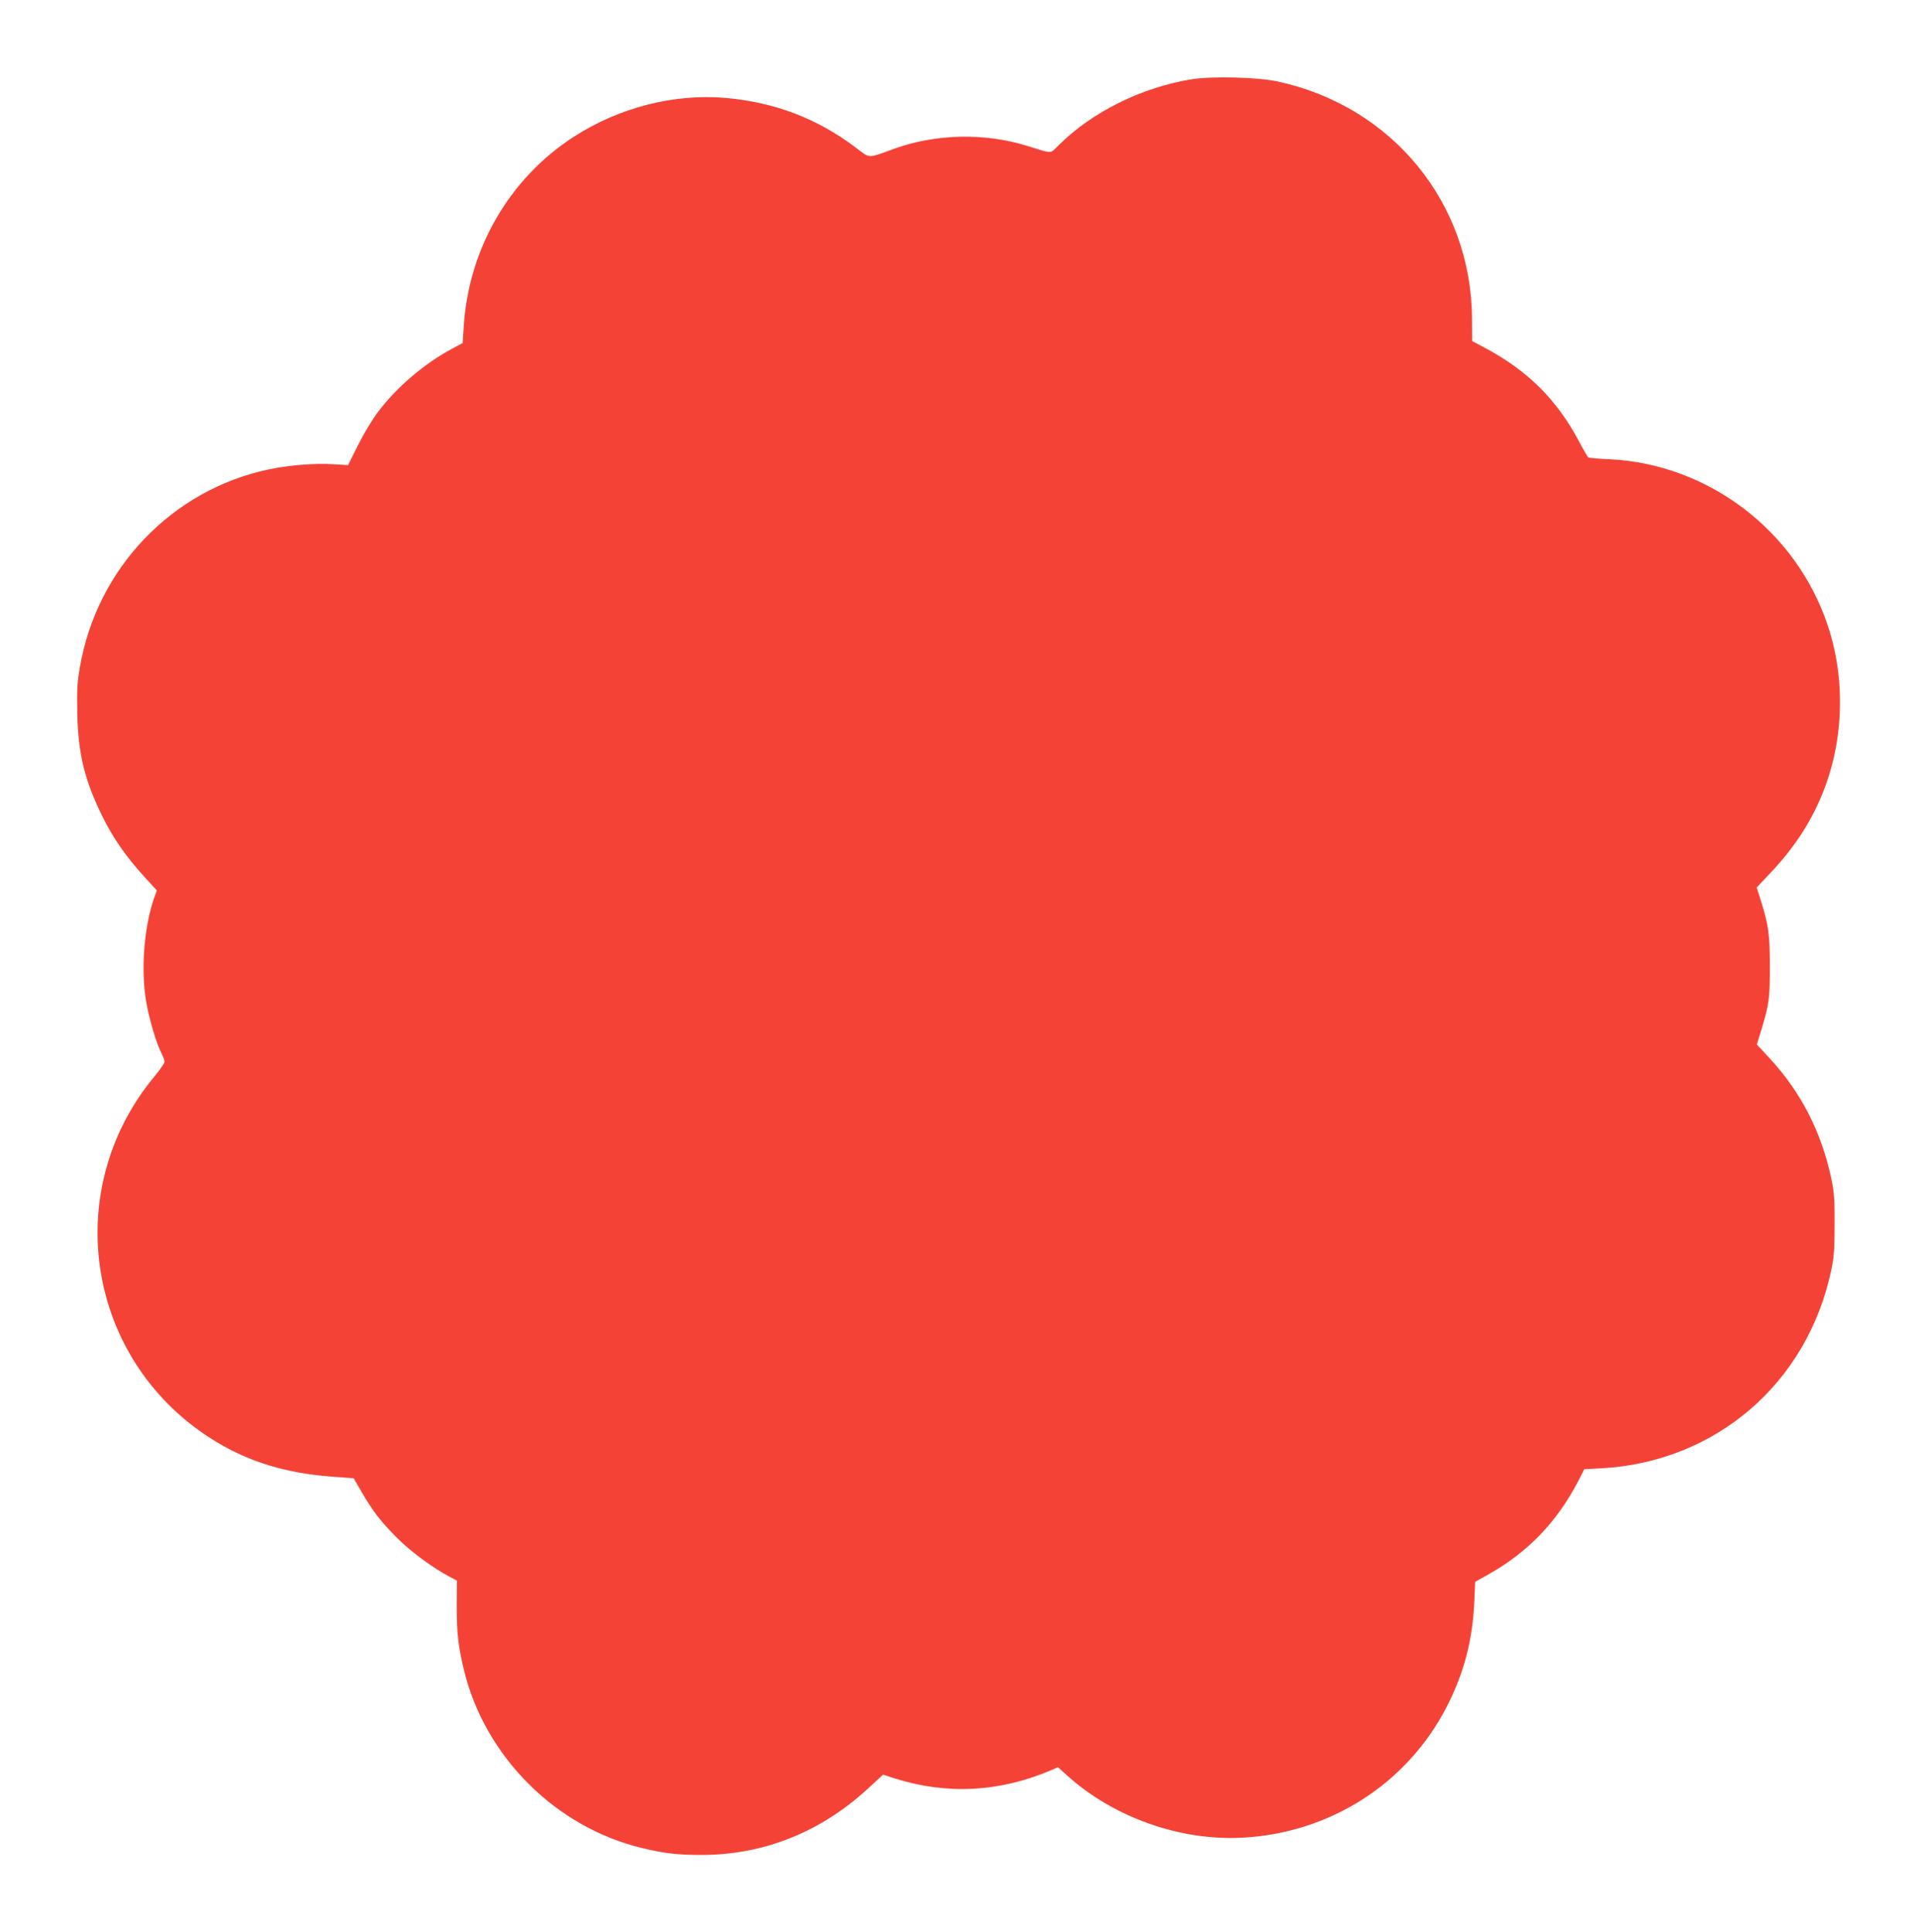
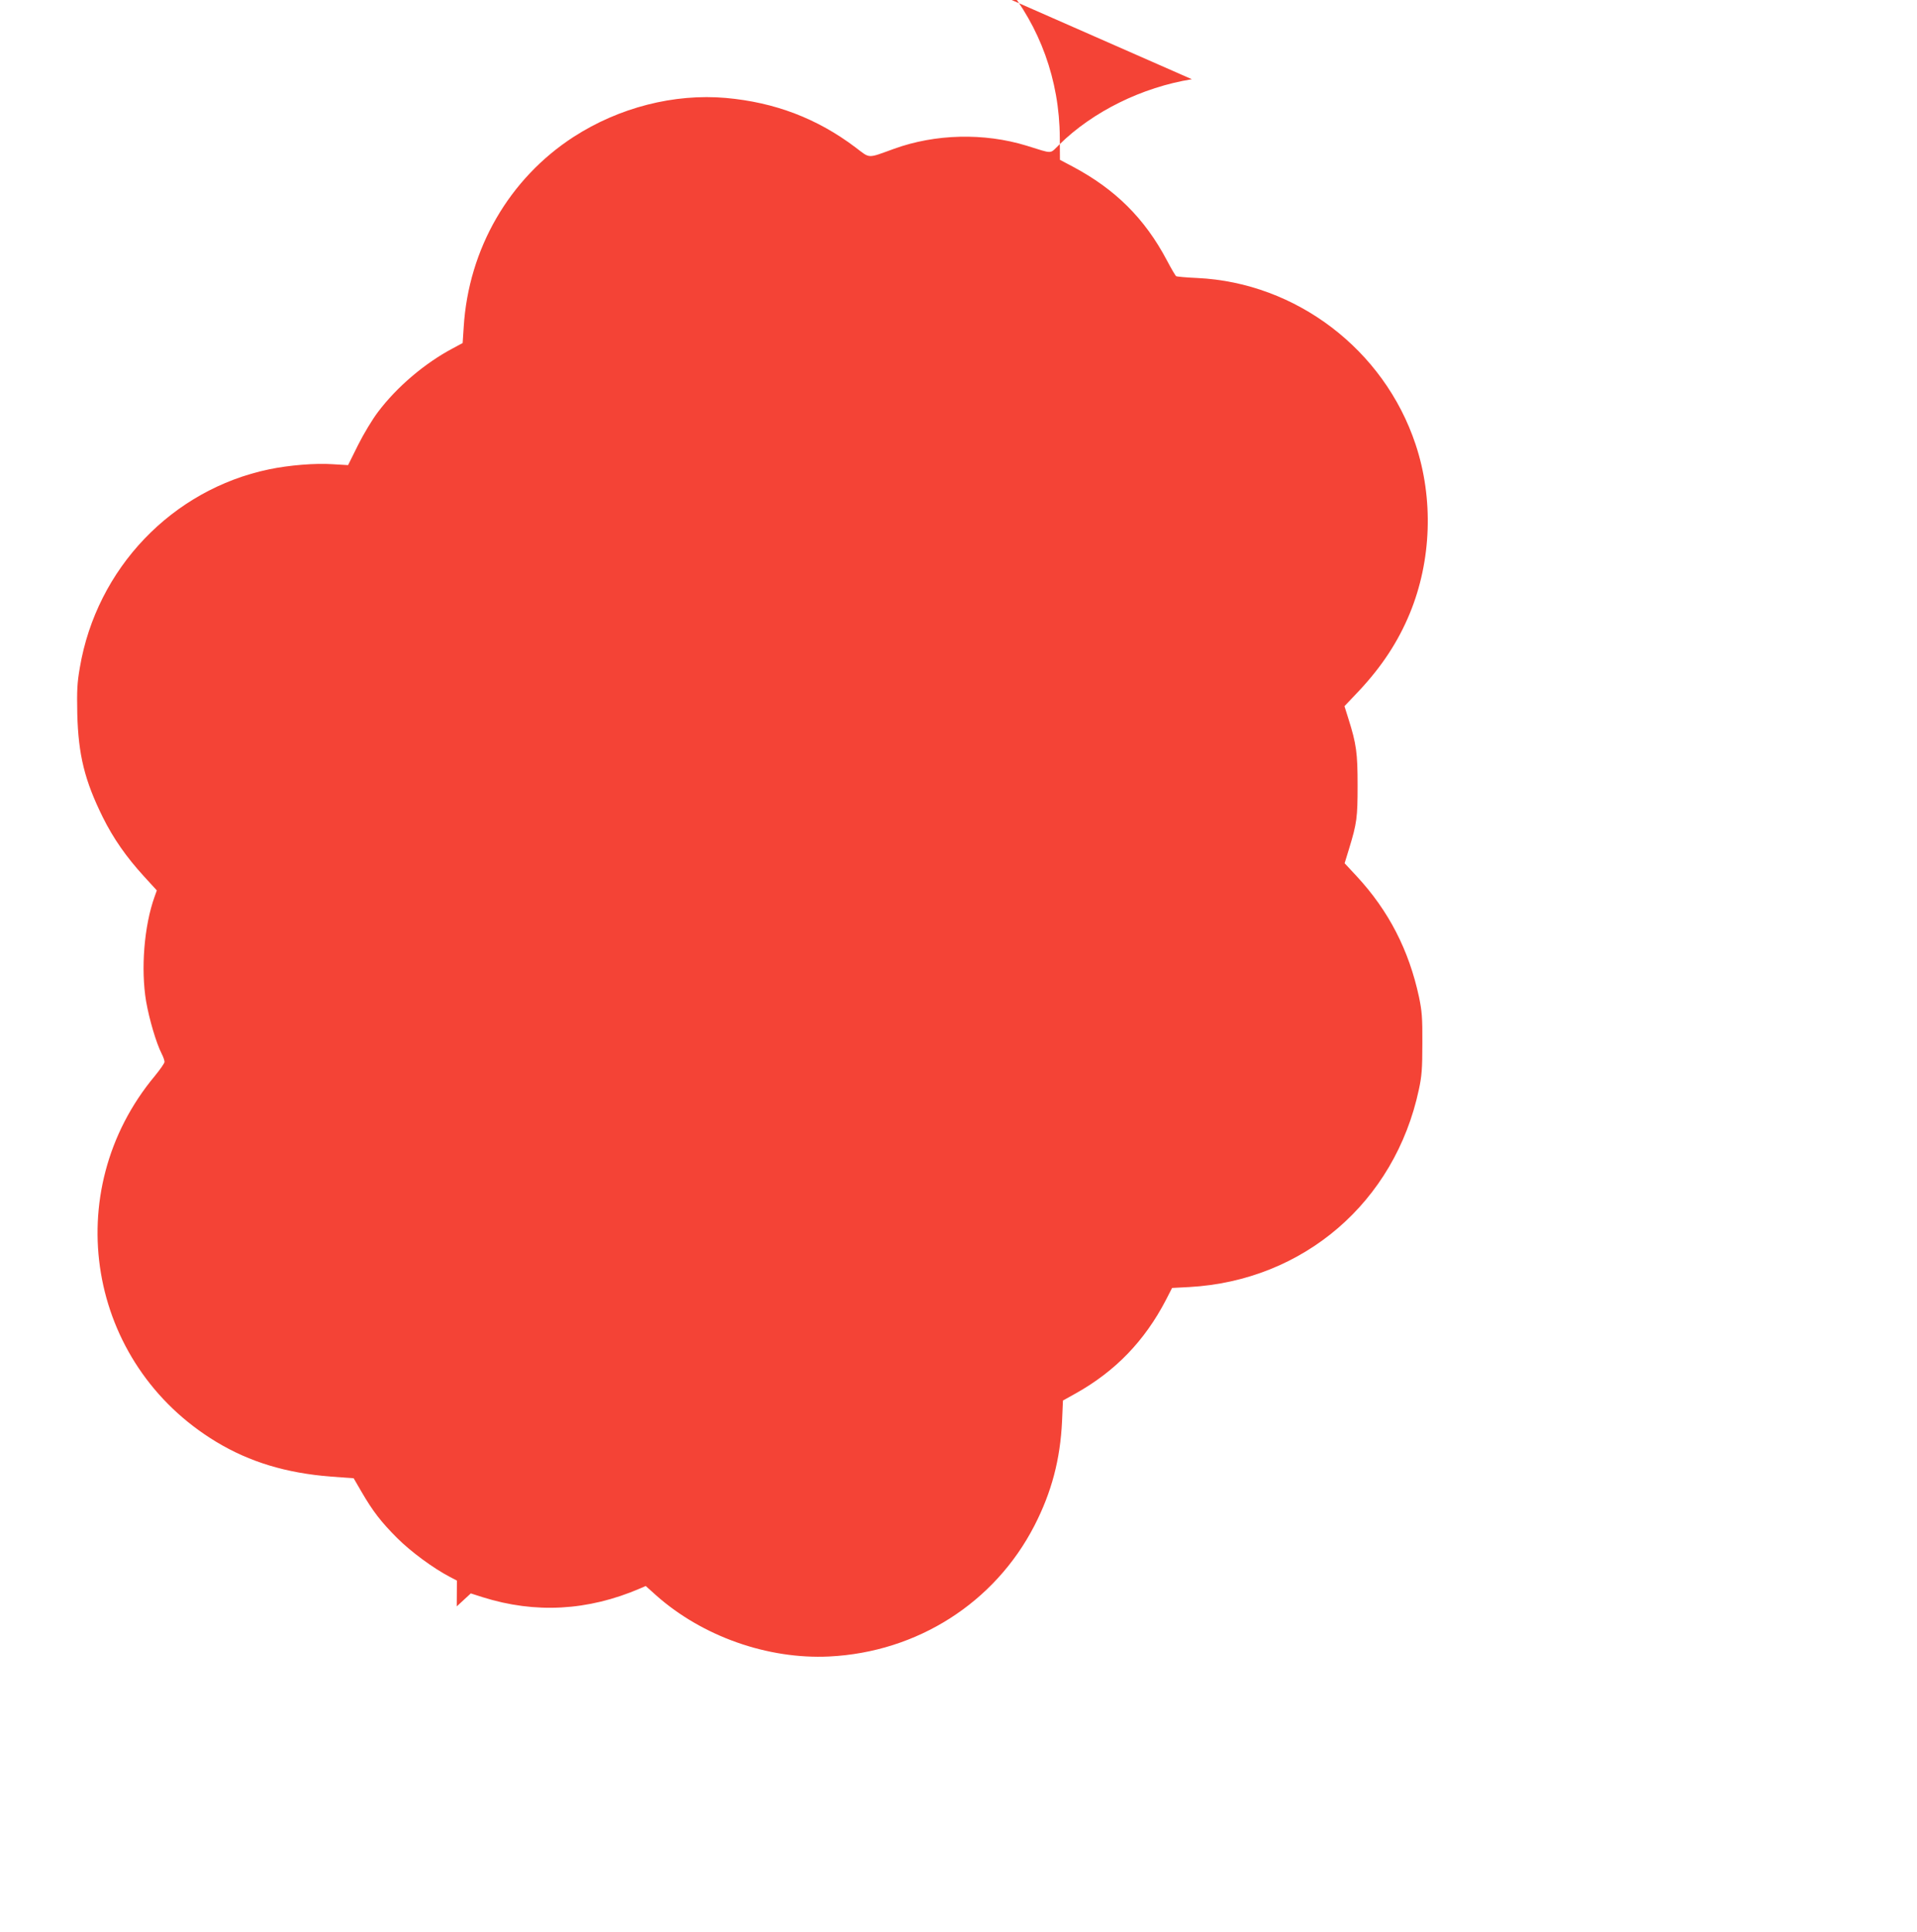
<svg xmlns="http://www.w3.org/2000/svg" version="1.0" width="1270pt" height="1280pt" viewBox="0 0 1270 1280" preserveAspectRatio="xMidYMid meet">
  <g transform="translate(0,1280) scale(0.1,-0.1)" fill="#f44336" stroke="none">
-     <path d="M7896 12275 c-329 -53 -656 -214 -878 -433 -66 -64 -37 -63 -218 -7 -281 86 -604 78 -877 -21 -180 -65 -156 -66 -255 9 -254 192 -535 299 -859 328 -343 30 -707 -63 -1009 -258 -427 -277 -696 -742 -728 -1260 l-7 -106 -65 -35 c-187 -99 -372 -257 -496 -422 -36 -47 -95 -145 -132 -219 l-66 -133 -101 6 c-115 8 -289 -6 -423 -34 -642 -134 -1142 -657 -1253 -1313 -18 -103 -20 -151 -17 -307 7 -273 49 -442 169 -685 70 -141 156 -264 273 -392 l85 -93 -15 -42 c-69 -192 -92 -479 -56 -693 21 -120 67 -276 103 -347 11 -21 19 -45 19 -54 0 -9 -29 -50 -64 -93 -640 -768 -449 -1908 407 -2425 222 -134 465 -207 759 -230 l151 -11 51 -88 c76 -131 131 -202 237 -308 91 -91 239 -200 350 -258 l46 -24 -1 -171 c0 -181 10 -269 50 -431 141 -569 609 -1034 1177 -1170 149 -36 235 -46 397 -46 413 1 792 153 1107 446 l93 86 78 -25 c349 -110 698 -91 1044 58 l37 16 68 -61 c305 -272 740 -426 1148 -406 583 29 1096 356 1359 867 114 222 171 438 183 692 l6 137 86 48 c262 147 455 347 596 618 l41 80 114 6 c756 42 1362 562 1521 1309 19 88 23 137 23 305 1 172 -3 215 -22 307 -67 312 -201 572 -412 800 l-81 87 30 98 c51 167 56 205 56 418 0 214 -8 275 -61 442 l-26 83 94 99 c153 163 261 327 339 516 144 350 158 760 38 1120 -209 628 -792 1071 -1446 1102 -72 3 -136 9 -140 12 -5 3 -33 51 -62 106 -146 276 -341 470 -623 620 l-85 45 -1 148 c-4 767 -528 1408 -1287 1572 -131 29 -435 36 -569 15z" />
+     <path d="M7896 12275 c-329 -53 -656 -214 -878 -433 -66 -64 -37 -63 -218 -7 -281 86 -604 78 -877 -21 -180 -65 -156 -66 -255 9 -254 192 -535 299 -859 328 -343 30 -707 -63 -1009 -258 -427 -277 -696 -742 -728 -1260 l-7 -106 -65 -35 c-187 -99 -372 -257 -496 -422 -36 -47 -95 -145 -132 -219 l-66 -133 -101 6 c-115 8 -289 -6 -423 -34 -642 -134 -1142 -657 -1253 -1313 -18 -103 -20 -151 -17 -307 7 -273 49 -442 169 -685 70 -141 156 -264 273 -392 l85 -93 -15 -42 c-69 -192 -92 -479 -56 -693 21 -120 67 -276 103 -347 11 -21 19 -45 19 -54 0 -9 -29 -50 -64 -93 -640 -768 -449 -1908 407 -2425 222 -134 465 -207 759 -230 l151 -11 51 -88 c76 -131 131 -202 237 -308 91 -91 239 -200 350 -258 l46 -24 -1 -171 l93 86 78 -25 c349 -110 698 -91 1044 58 l37 16 68 -61 c305 -272 740 -426 1148 -406 583 29 1096 356 1359 867 114 222 171 438 183 692 l6 137 86 48 c262 147 455 347 596 618 l41 80 114 6 c756 42 1362 562 1521 1309 19 88 23 137 23 305 1 172 -3 215 -22 307 -67 312 -201 572 -412 800 l-81 87 30 98 c51 167 56 205 56 418 0 214 -8 275 -61 442 l-26 83 94 99 c153 163 261 327 339 516 144 350 158 760 38 1120 -209 628 -792 1071 -1446 1102 -72 3 -136 9 -140 12 -5 3 -33 51 -62 106 -146 276 -341 470 -623 620 l-85 45 -1 148 c-4 767 -528 1408 -1287 1572 -131 29 -435 36 -569 15z" />
  </g>
</svg>